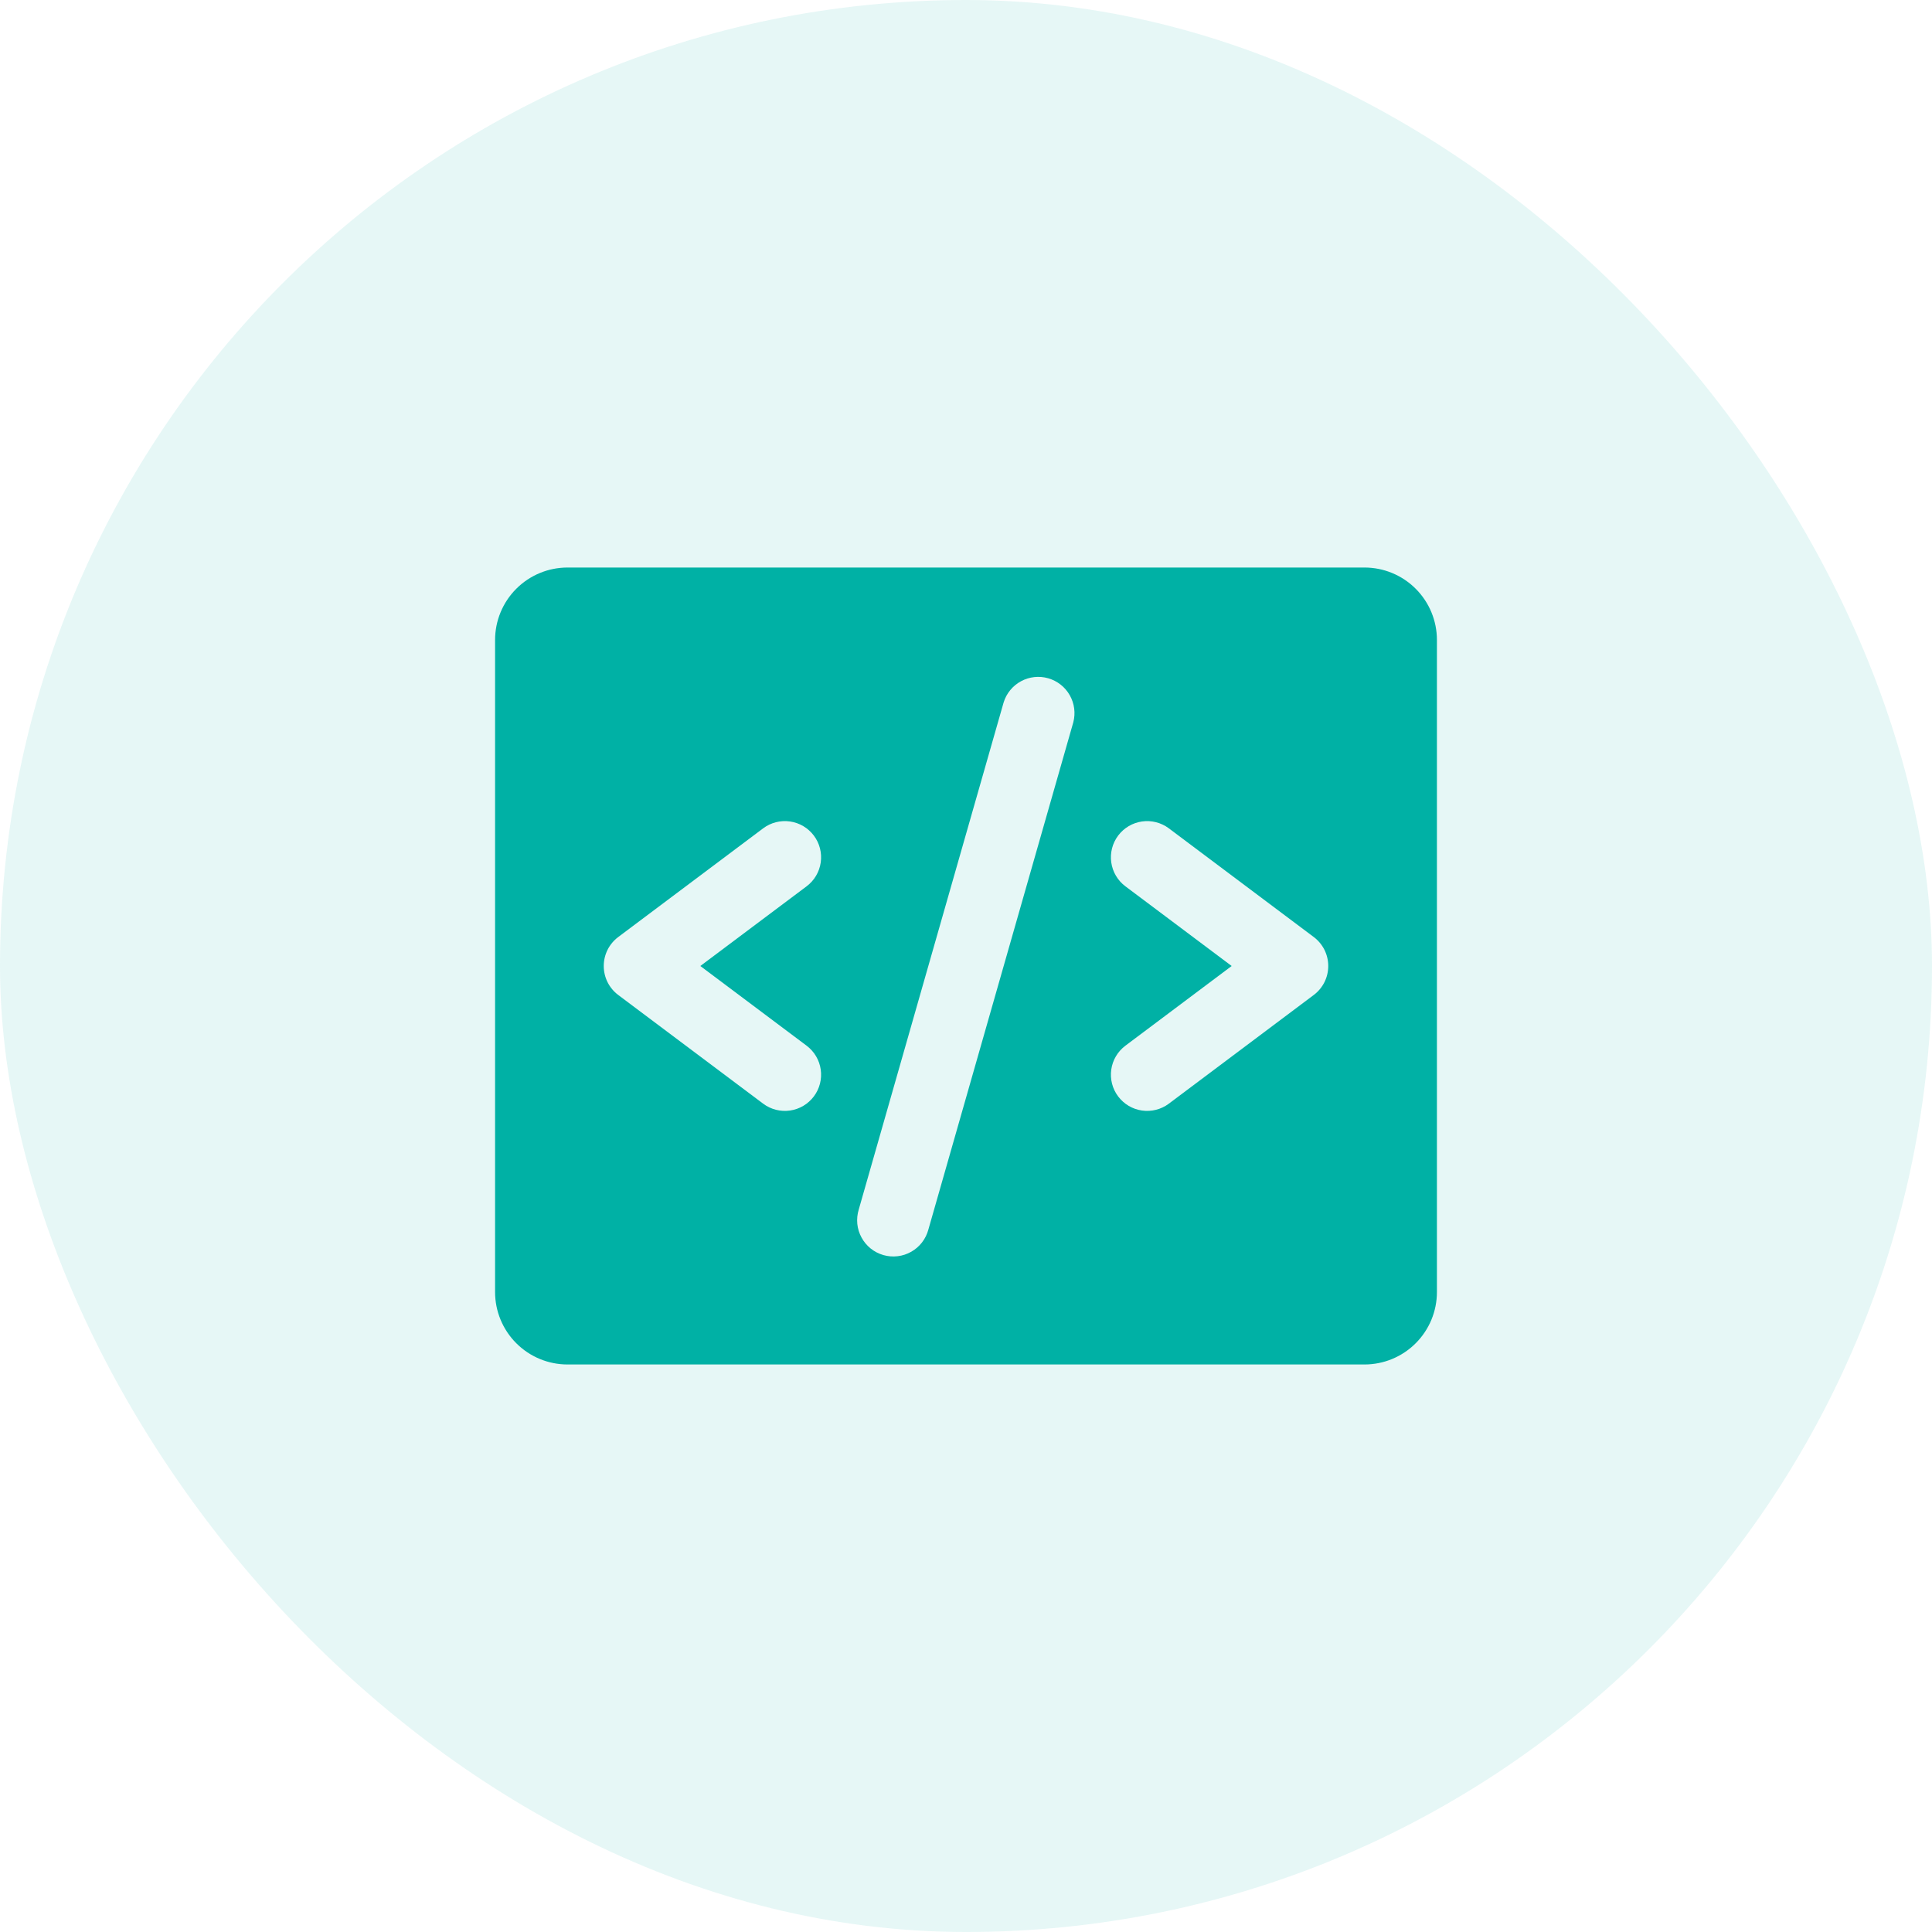
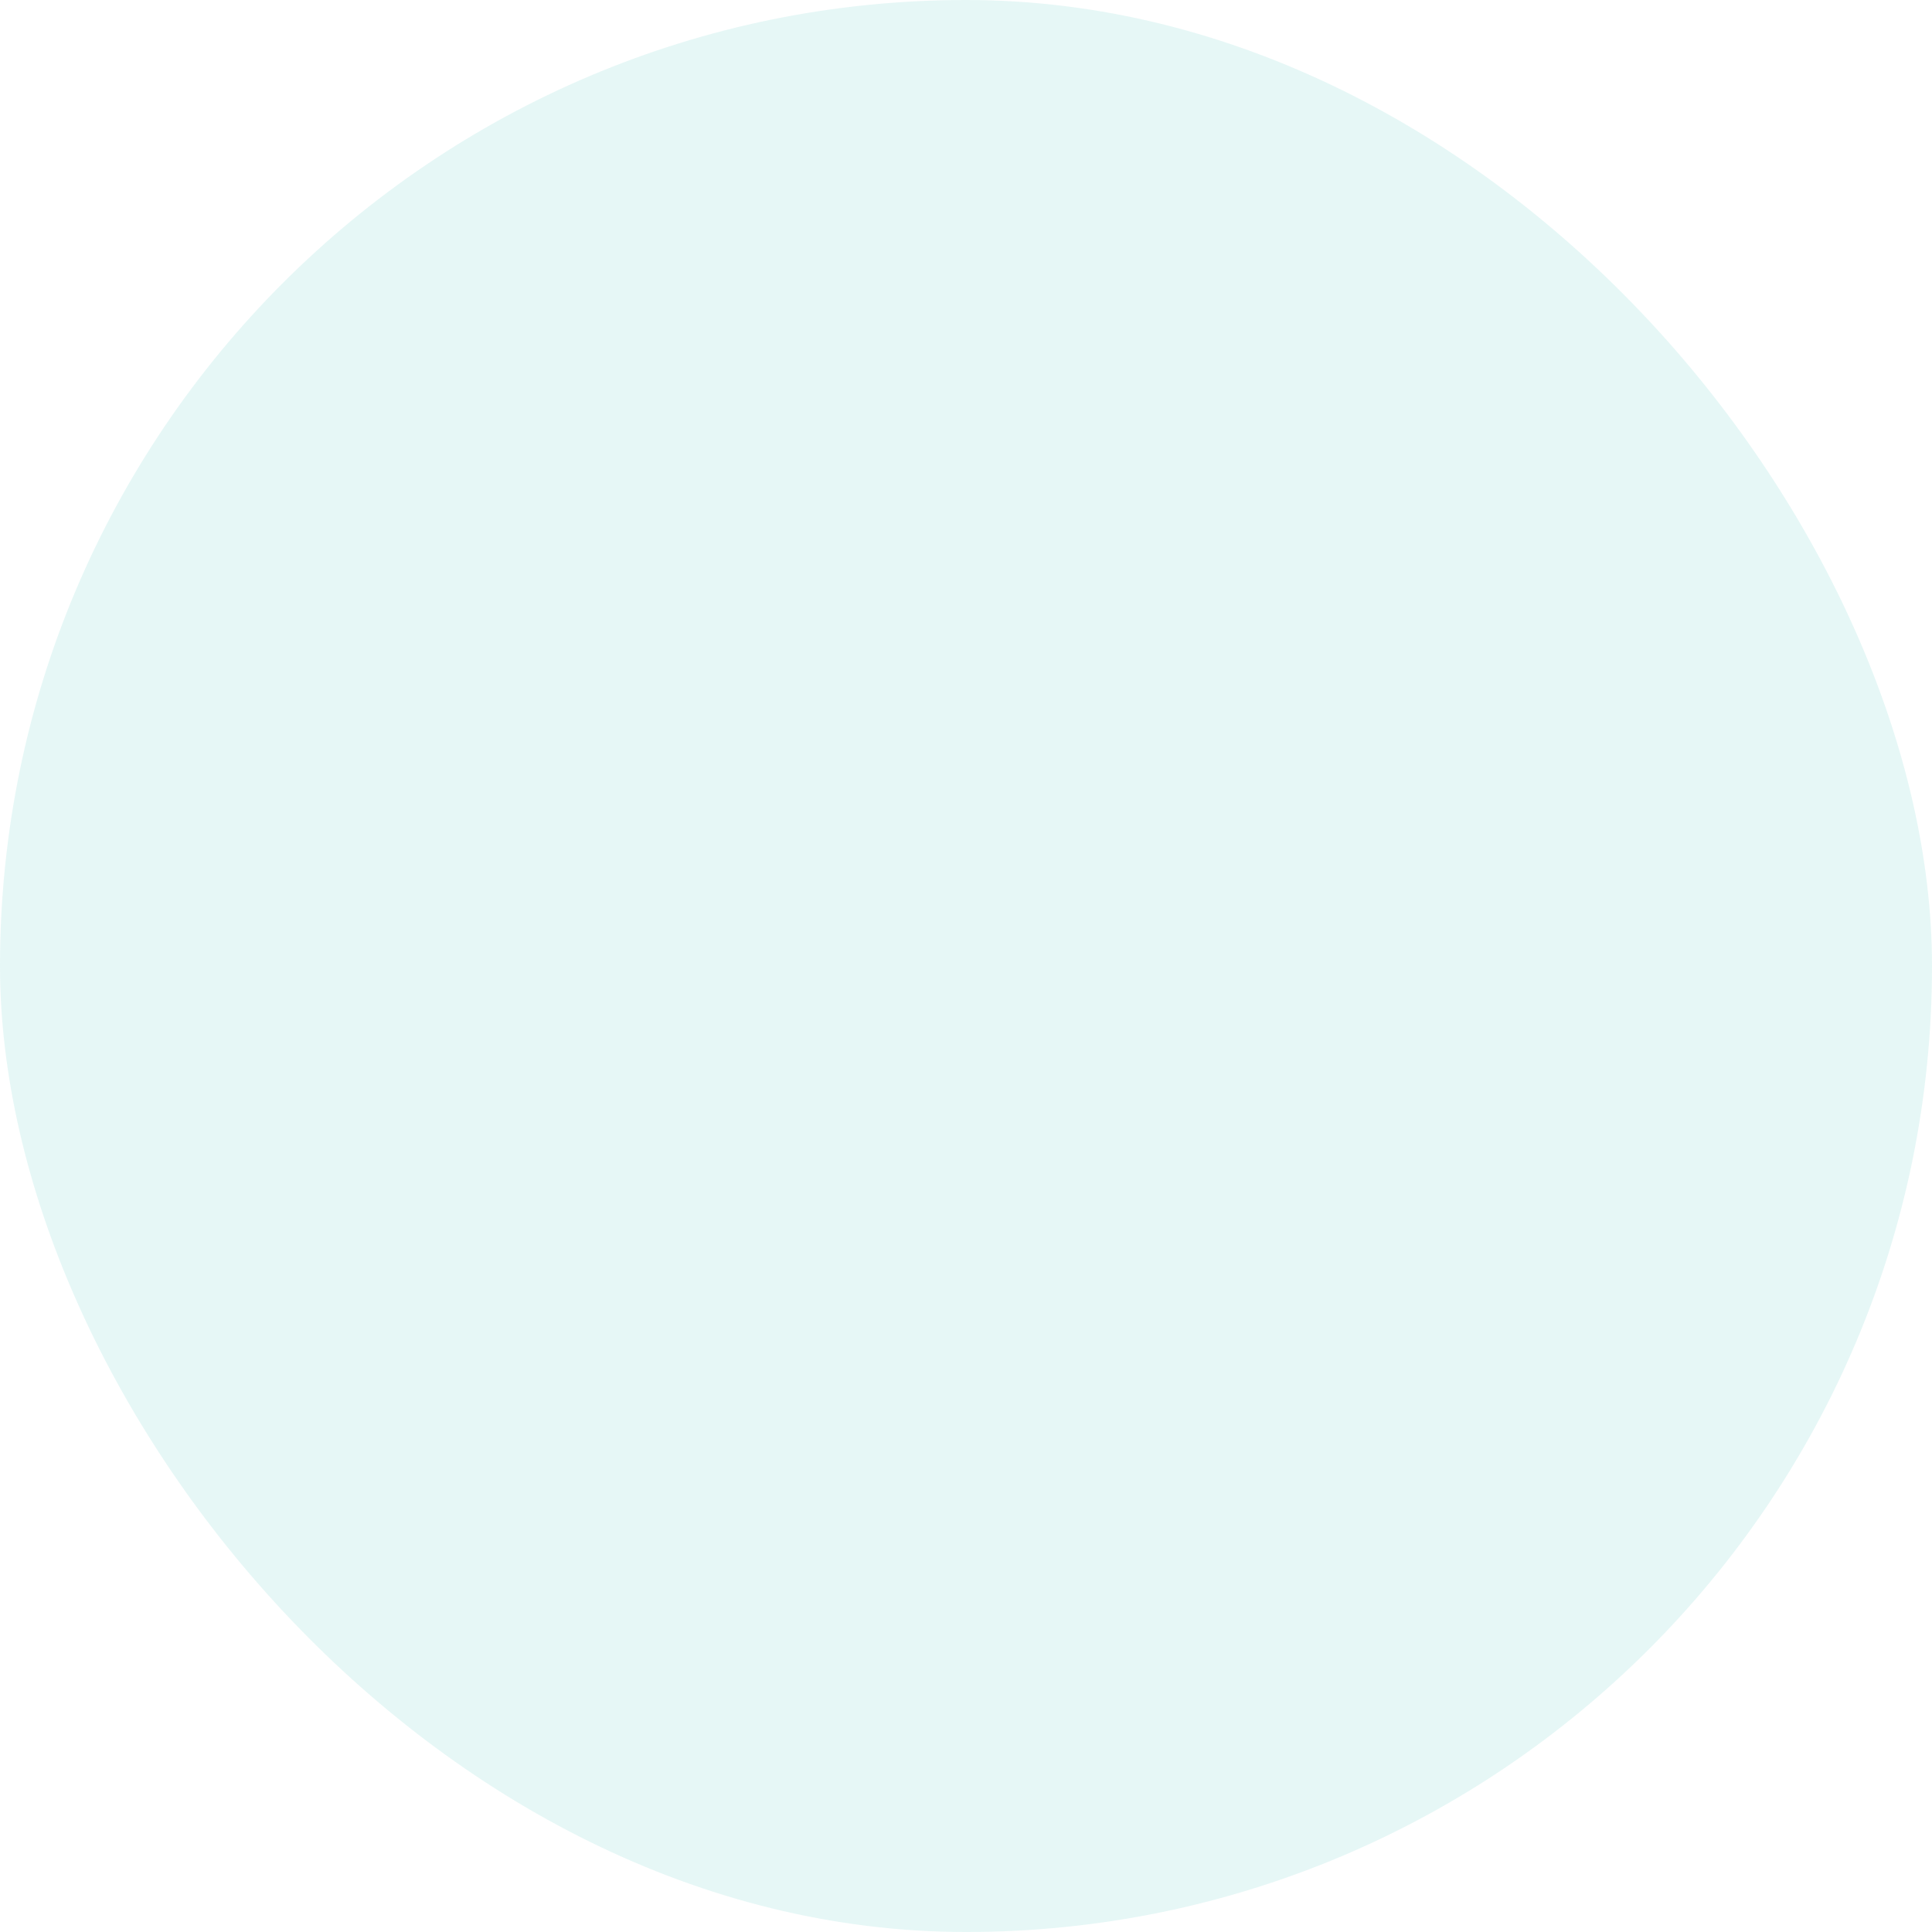
<svg xmlns="http://www.w3.org/2000/svg" width="80" height="80" viewBox="0 0 80 80" fill="none">
  <rect width="80" height="80" rx="40" fill="#00B1A5" fill-opacity="0.1" />
-   <path d="M56.5 23.5H23.5C22.704 23.5 21.941 23.816 21.379 24.379C20.816 24.941 20.5 25.704 20.5 26.5V53.5C20.5 54.296 20.816 55.059 21.379 55.621C21.941 56.184 22.704 56.5 23.5 56.5H56.5C57.296 56.5 58.059 56.184 58.621 55.621C59.184 55.059 59.5 54.296 59.5 53.5V26.5C59.5 25.704 59.184 24.941 58.621 24.379C58.059 23.816 57.296 23.5 56.5 23.5ZM33.4 43.3C33.718 43.539 33.929 43.894 33.985 44.288C34.041 44.682 33.939 45.082 33.7 45.4C33.461 45.718 33.106 45.929 32.712 45.985C32.318 46.041 31.918 45.939 31.6 45.7L25.6 41.2C25.414 41.06 25.262 40.879 25.158 40.671C25.054 40.462 25 40.233 25 40C25 39.767 25.054 39.538 25.158 39.329C25.262 39.121 25.414 38.94 25.6 38.8L31.6 34.3C31.918 34.061 32.318 33.959 32.712 34.015C33.106 34.071 33.461 34.282 33.7 34.6C33.939 34.918 34.041 35.318 33.985 35.712C33.929 36.106 33.718 36.461 33.4 36.7L28.999 40L33.4 43.3ZM44.442 29.913L38.442 50.913C38.391 51.105 38.302 51.286 38.18 51.444C38.058 51.602 37.906 51.734 37.733 51.832C37.559 51.931 37.368 51.994 37.17 52.017C36.972 52.041 36.771 52.025 36.579 51.97C36.388 51.915 36.209 51.823 36.053 51.698C35.898 51.573 35.769 51.419 35.674 51.243C35.578 51.068 35.519 50.875 35.499 50.677C35.48 50.478 35.5 50.278 35.558 50.087L41.558 29.087C41.673 28.712 41.931 28.397 42.277 28.209C42.622 28.022 43.027 27.978 43.405 28.086C43.782 28.194 44.102 28.446 44.296 28.787C44.49 29.129 44.543 29.533 44.442 29.913ZM54.4 41.2L48.4 45.7C48.082 45.939 47.682 46.041 47.288 45.985C46.894 45.929 46.539 45.718 46.3 45.4C46.061 45.082 45.959 44.682 46.015 44.288C46.071 43.894 46.282 43.539 46.6 43.3L51.001 40L46.6 36.7C46.442 36.582 46.31 36.434 46.209 36.264C46.109 36.095 46.043 35.907 46.015 35.712C45.987 35.517 45.998 35.319 46.047 35.128C46.096 34.937 46.182 34.758 46.3 34.6C46.418 34.442 46.566 34.31 46.736 34.209C46.905 34.109 47.093 34.043 47.288 34.015C47.483 33.987 47.681 33.998 47.872 34.047C48.063 34.096 48.242 34.182 48.4 34.3L54.4 38.8C54.586 38.94 54.737 39.121 54.842 39.329C54.946 39.538 55 39.767 55 40C55 40.233 54.946 40.462 54.842 40.671C54.737 40.879 54.586 41.06 54.4 41.2Z" fill="#00B1A5" />
</svg>